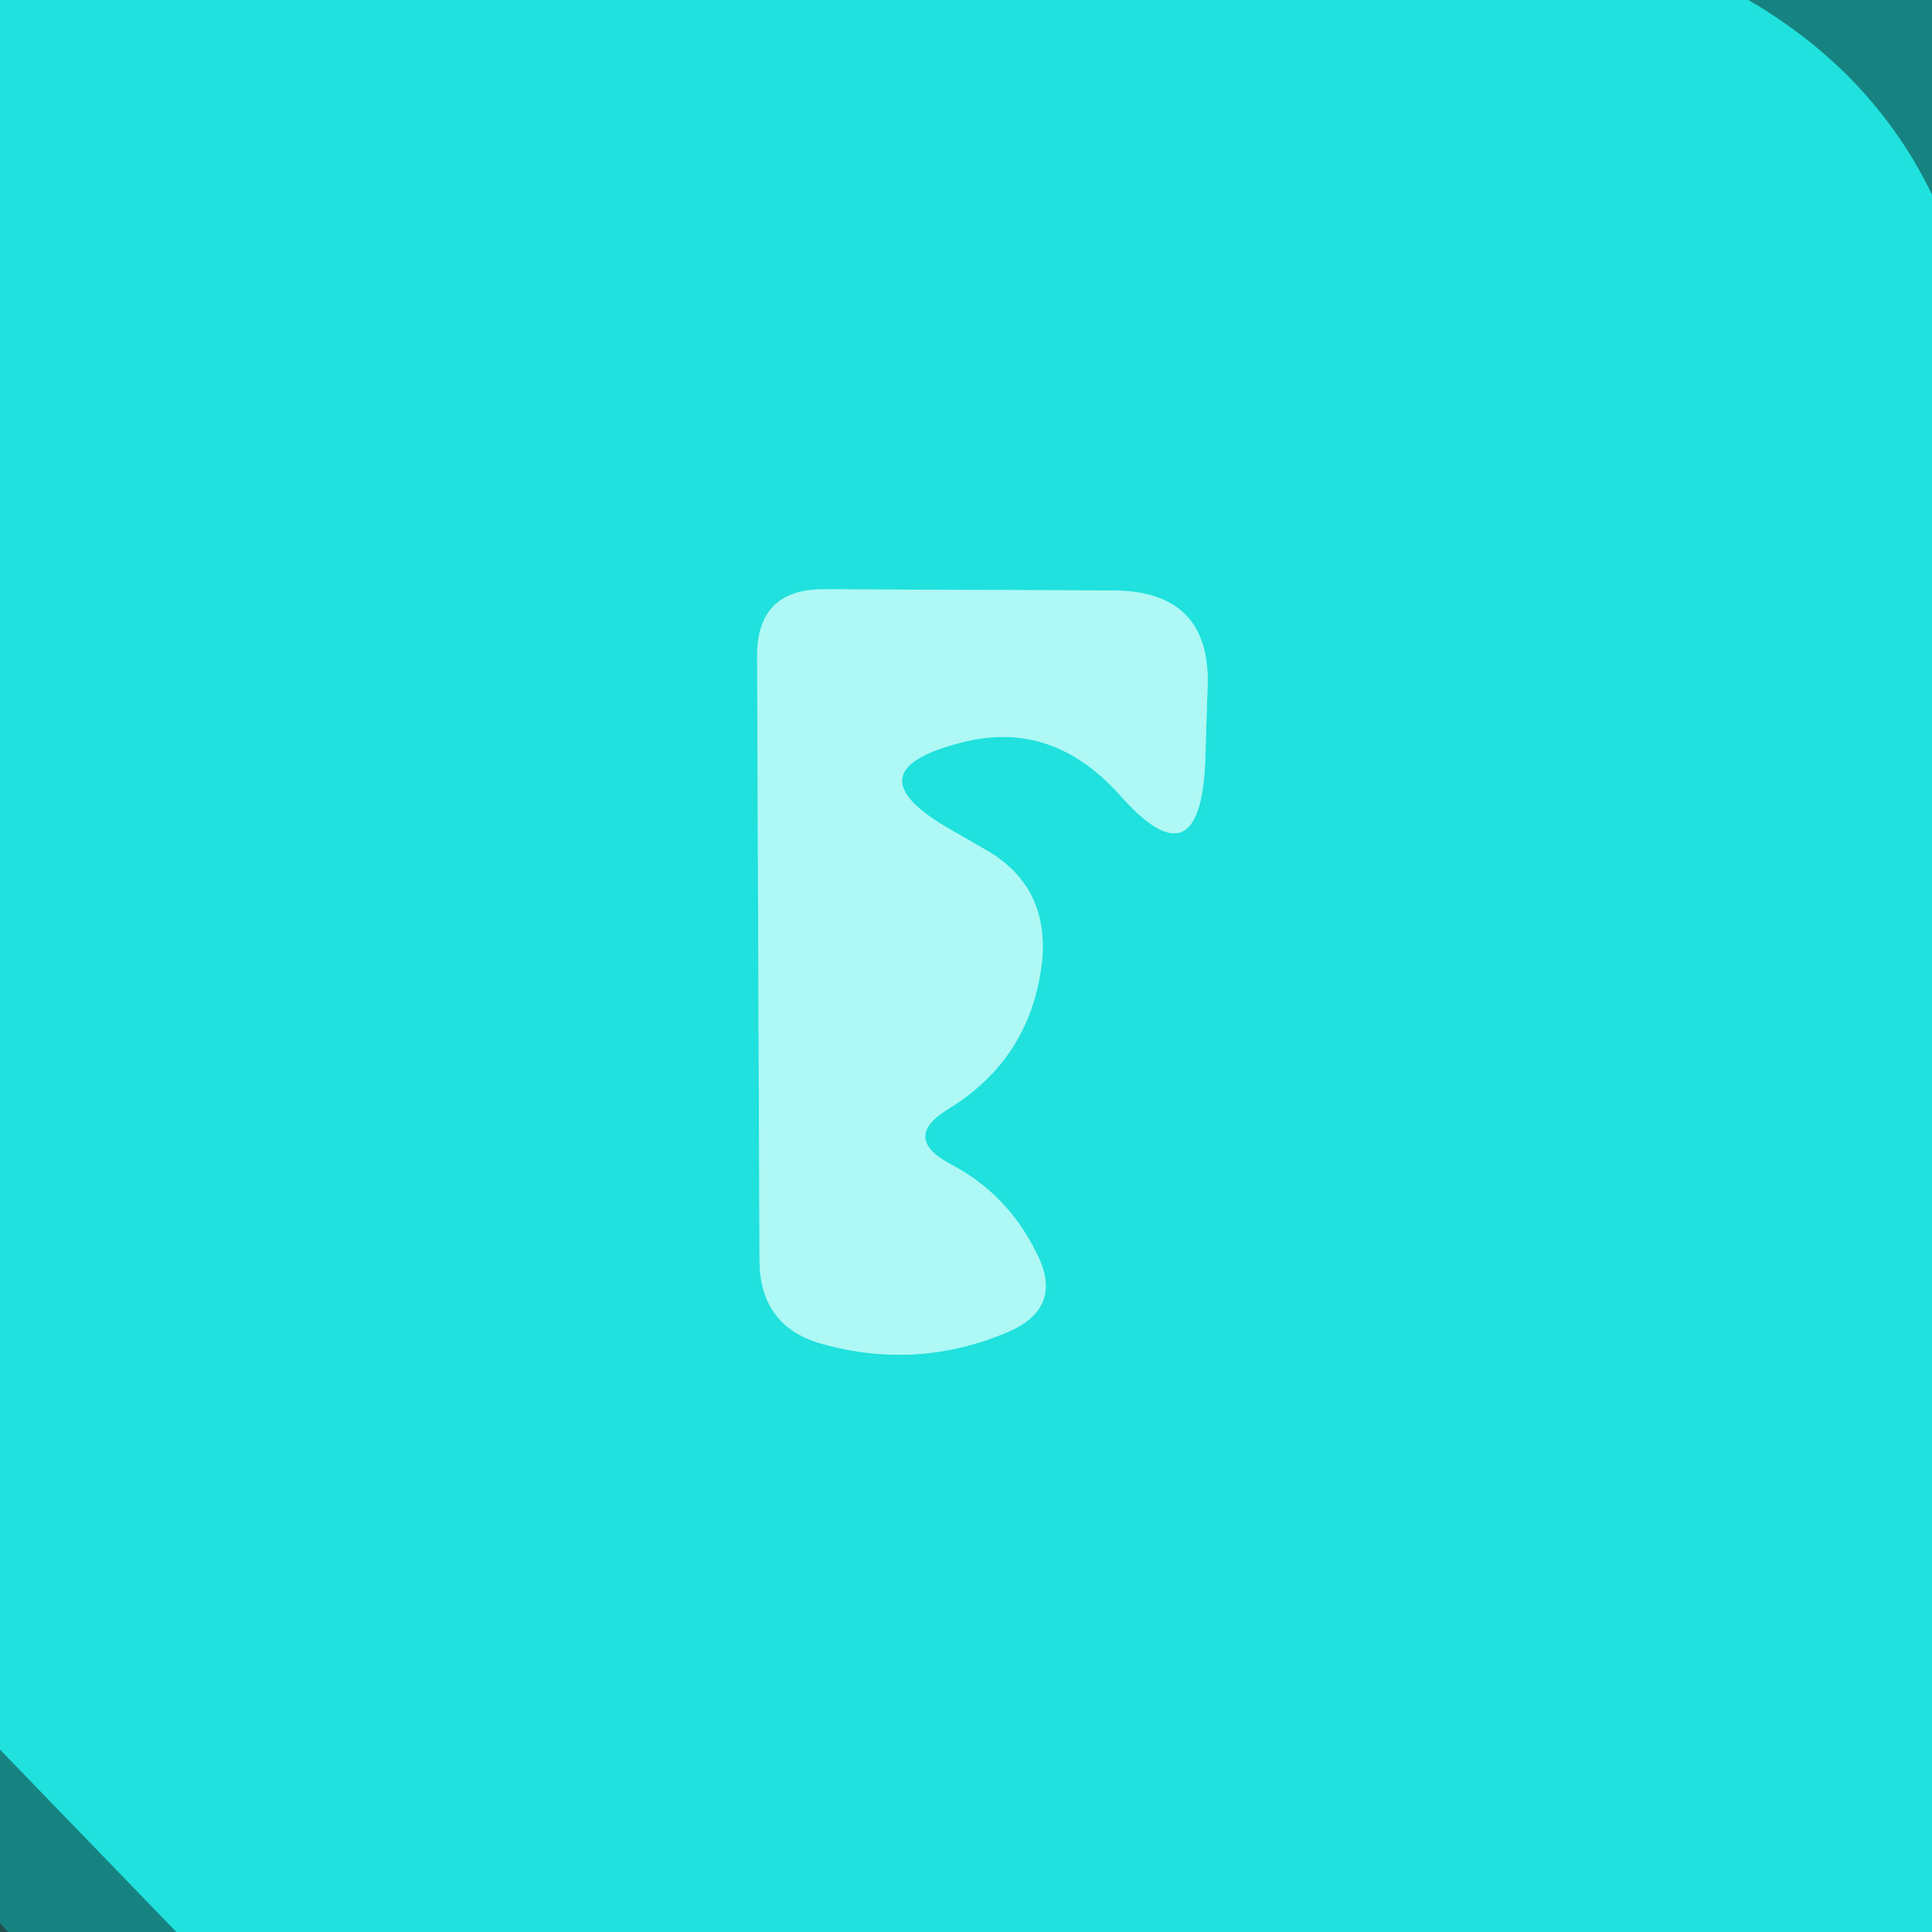
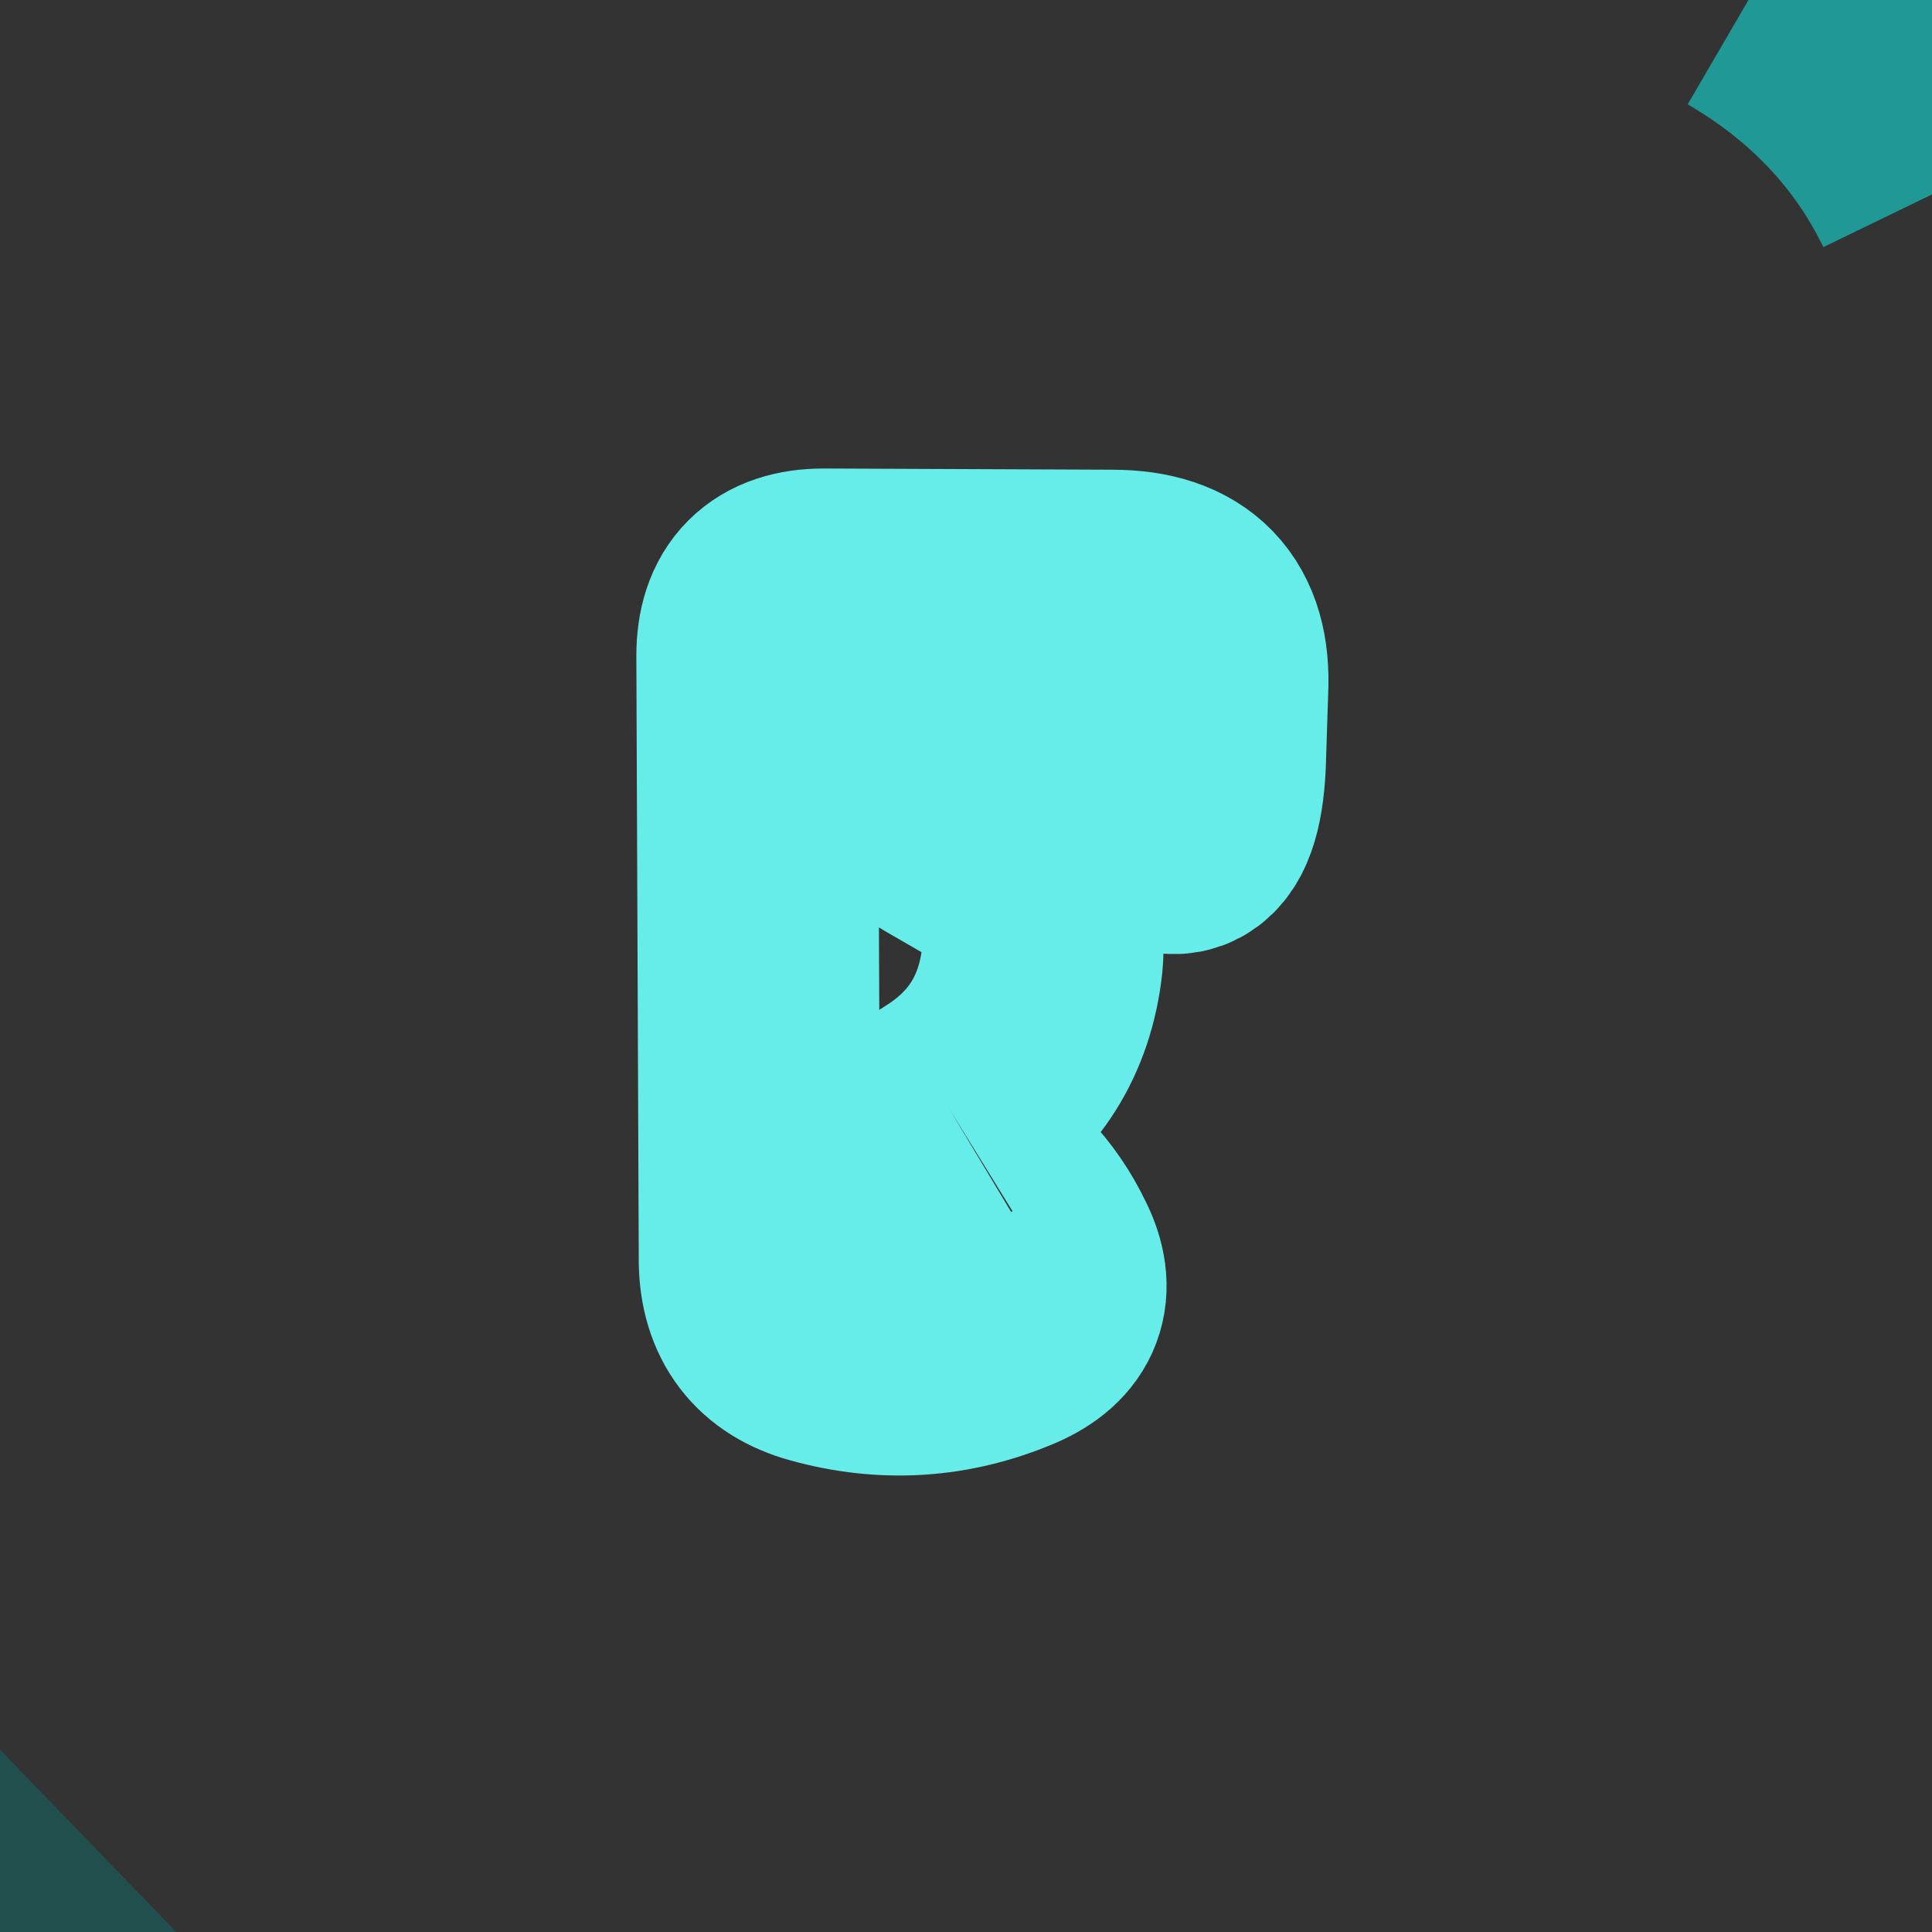
<svg xmlns="http://www.w3.org/2000/svg" version="1.1" viewBox="0.00 0.00 16.00 16.00">
  <rect x="0.00" y="0.00" width="16.00" height="16.00" fill="#333333" stroke="none" />
  <g stroke-width="2.00" fill="none" stroke-linecap="butt">
    <path stroke="#1abbb8" stroke-opacity="0.745" vector-effect="non-scaling-stroke" d="   M 14.48 0.00   Q 15.51 0.60 16.00 1.61" />
-     <path stroke="#1abbb8" stroke-opacity="0.745" vector-effect="non-scaling-stroke" d="   M 1.46 16.00   L 0.00 14.49" />
    <path stroke="#67ede9" vector-effect="non-scaling-stroke" d="   M 7.86 9.18   Q 8.54 8.76 8.63 7.96   Q 8.69 7.33 8.15 7.03   L 7.89 6.88   Q 7.00 6.38 8.00 6.14   Q 8.72 5.97 9.27 6.58   Q 9.93 7.33 9.98 6.33   L 10.00 5.71   Q 10.04 4.89 9.21 4.89   L 6.82 4.88   Q 6.27 4.88 6.27 5.43   L 6.29 10.45   Q 6.30 10.99 6.81 11.13   Q 7.60 11.35 8.35 11.03   Q 8.81 10.83 8.59 10.39   Q 8.35 9.89 7.87 9.64   Q 7.46 9.42 7.86 9.18" />
  </g>
-   <path fill="#20e1dd" d="   M 0.00 0.00   L 14.48 0.00   Q 15.51 0.60 16.00 1.61   L 16.00 16.00   L 1.46 16.00   L 0.00 14.49   L 0.00 0.00   Z   M 7.86 9.18   Q 8.54 8.76 8.63 7.96   Q 8.69 7.33 8.15 7.03   L 7.89 6.88   Q 7.00 6.38 8.00 6.14   Q 8.72 5.97 9.27 6.58   Q 9.93 7.33 9.98 6.33   L 10.00 5.71   Q 10.04 4.89 9.21 4.89   L 6.82 4.88   Q 6.27 4.88 6.27 5.43   L 6.29 10.45   Q 6.30 10.99 6.81 11.13   Q 7.60 11.35 8.35 11.03   Q 8.81 10.83 8.59 10.39   Q 8.35 9.89 7.87 9.64   Q 7.46 9.42 7.86 9.18   Z" />
-   <path fill="#0f6e6c" fill-opacity="0.486" d="   M 14.48 0.00   L 16.00 0.00   L 16.00 1.61   Q 15.51 0.60 14.48 0.00   Z" />
-   <path fill="#aef8f5" d="   M 7.87 9.64   Q 8.35 9.89 8.59 10.39   Q 8.81 10.83 8.35 11.03   Q 7.60 11.35 6.81 11.13   Q 6.30 10.99 6.29 10.45   L 6.27 5.43   Q 6.27 4.88 6.82 4.88   L 9.21 4.89   Q 10.04 4.89 10.00 5.71   L 9.98 6.33   Q 9.93 7.33 9.27 6.58   Q 8.72 5.97 8.00 6.14   Q 7.00 6.38 7.89 6.88   L 8.15 7.03   Q 8.69 7.33 8.63 7.96   Q 8.54 8.76 7.86 9.18   Q 7.46 9.42 7.87 9.64   Z" />
  <path fill="#0f6e6c" fill-opacity="0.486" d="   M 0.00 14.49   L 1.46 16.00   L 0.00 16.00   L 0.00 14.49   Z" />
</svg>